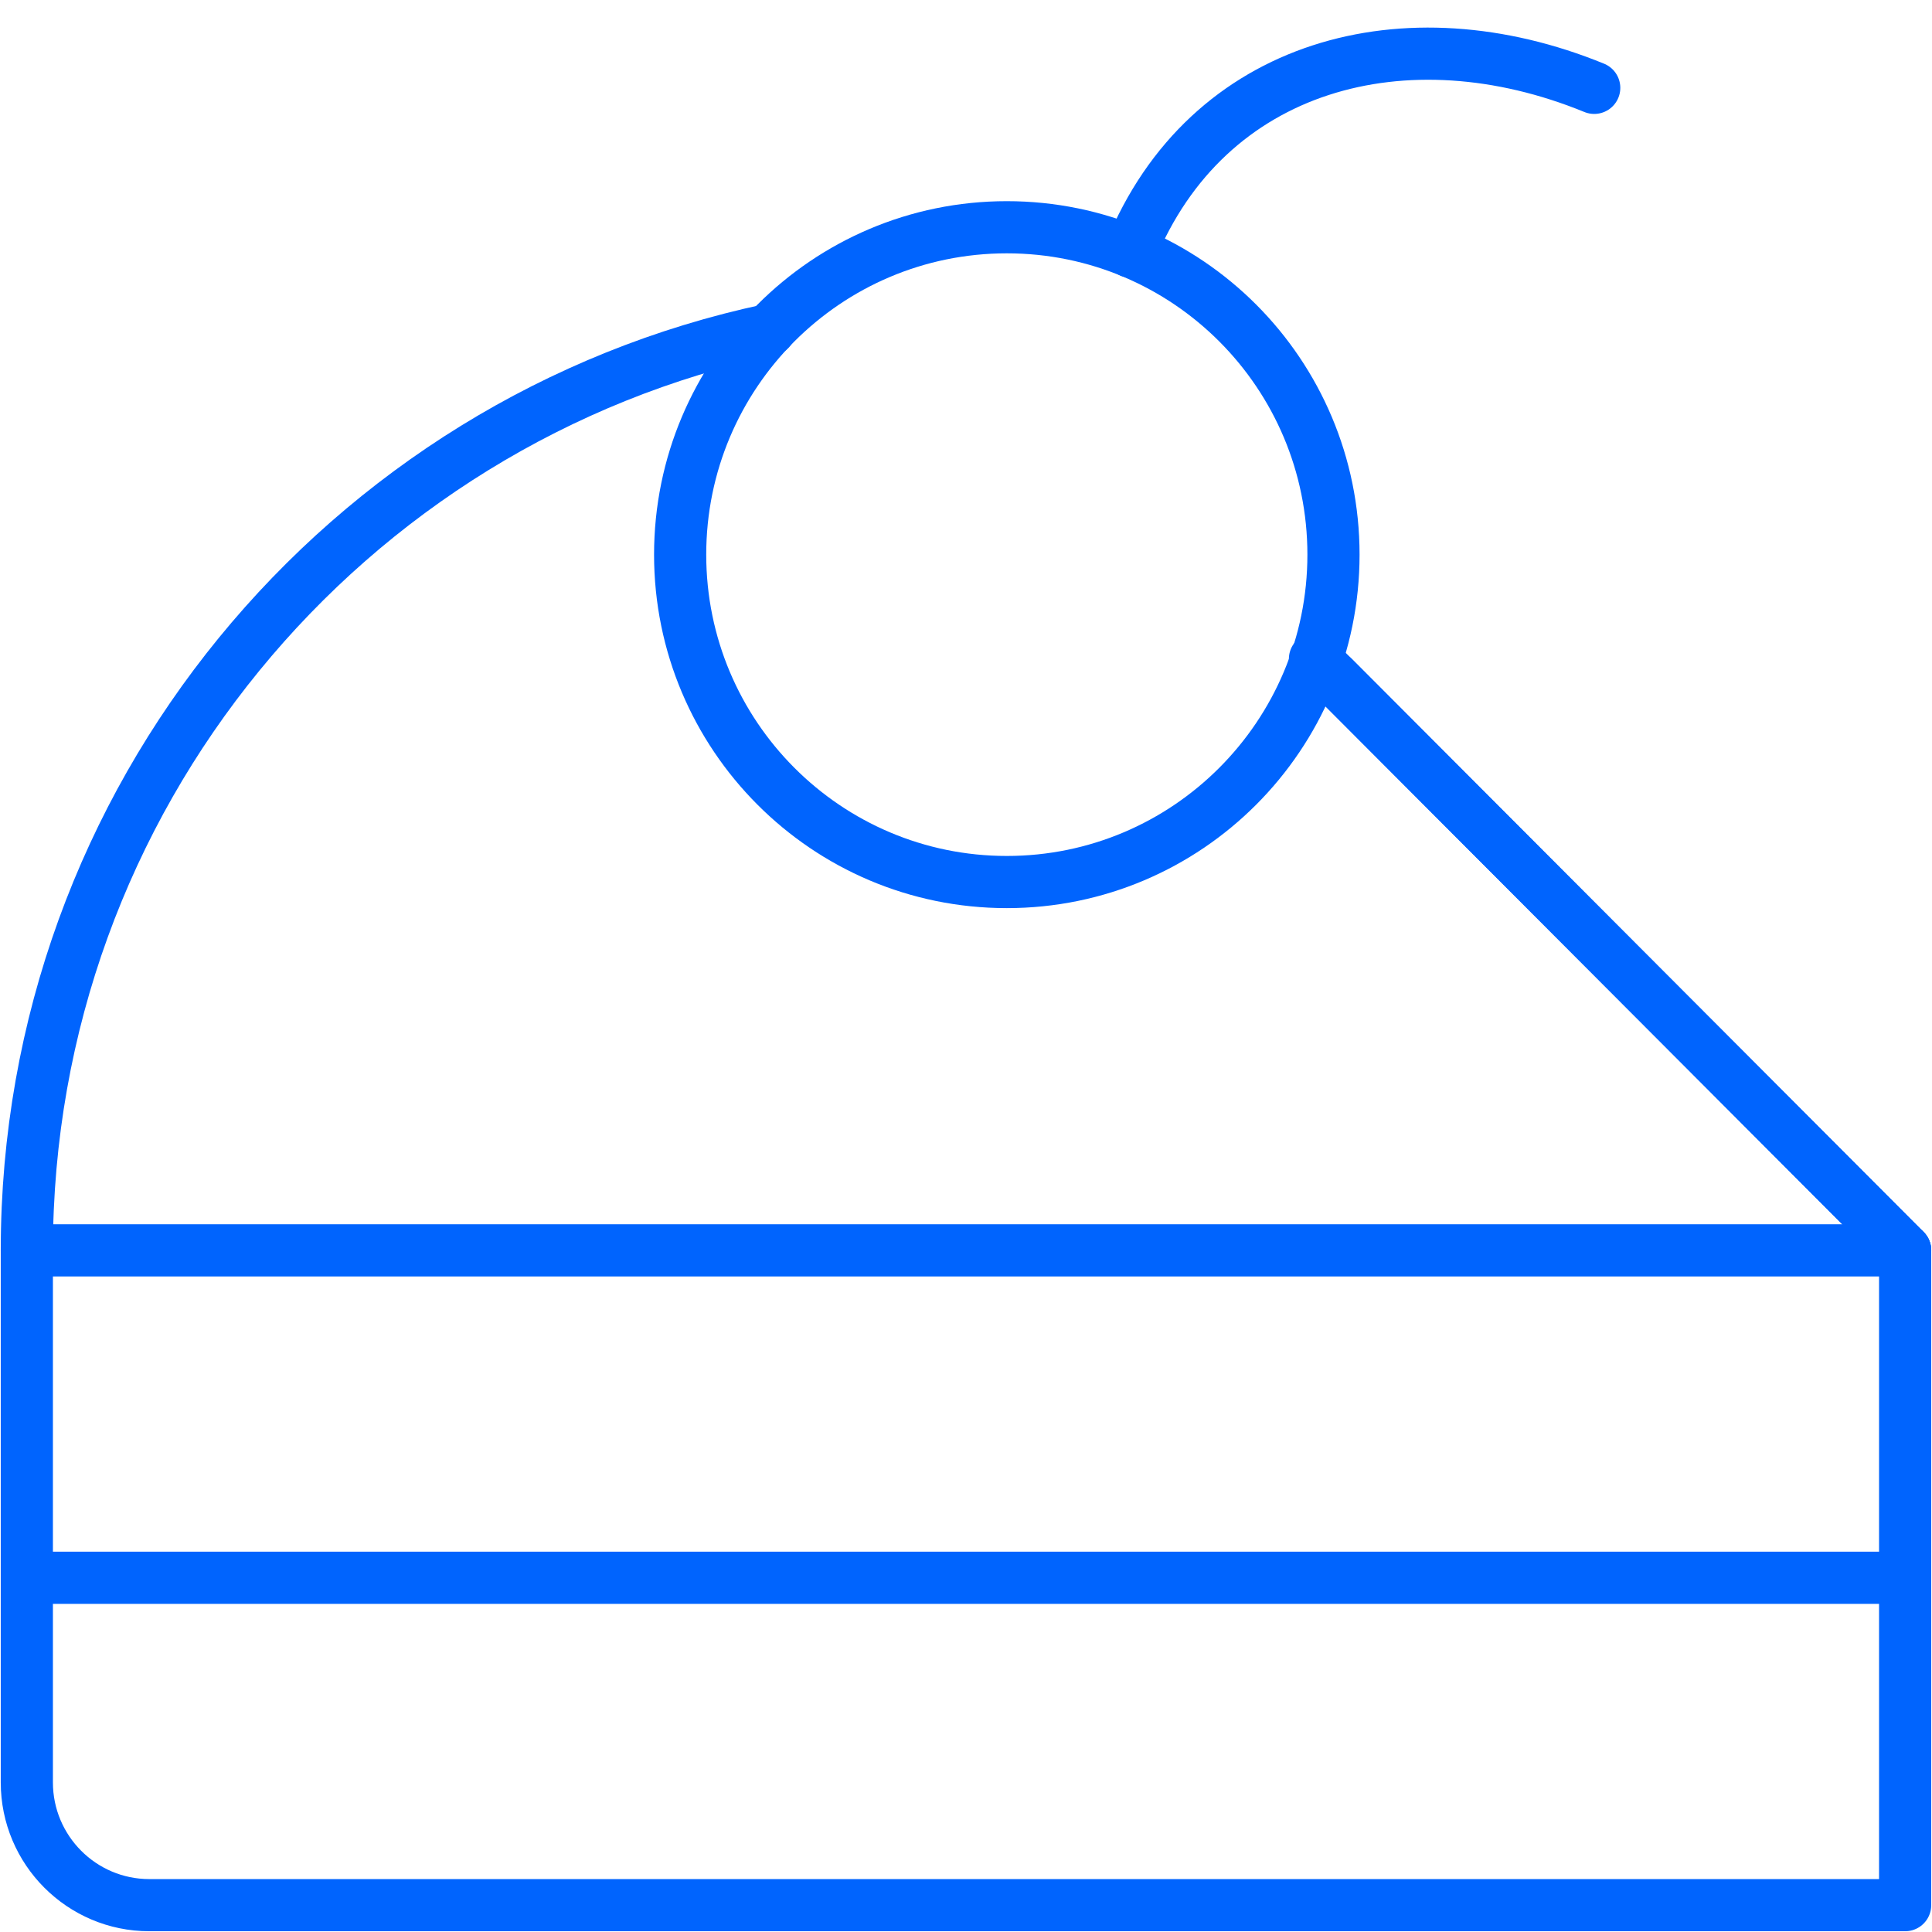
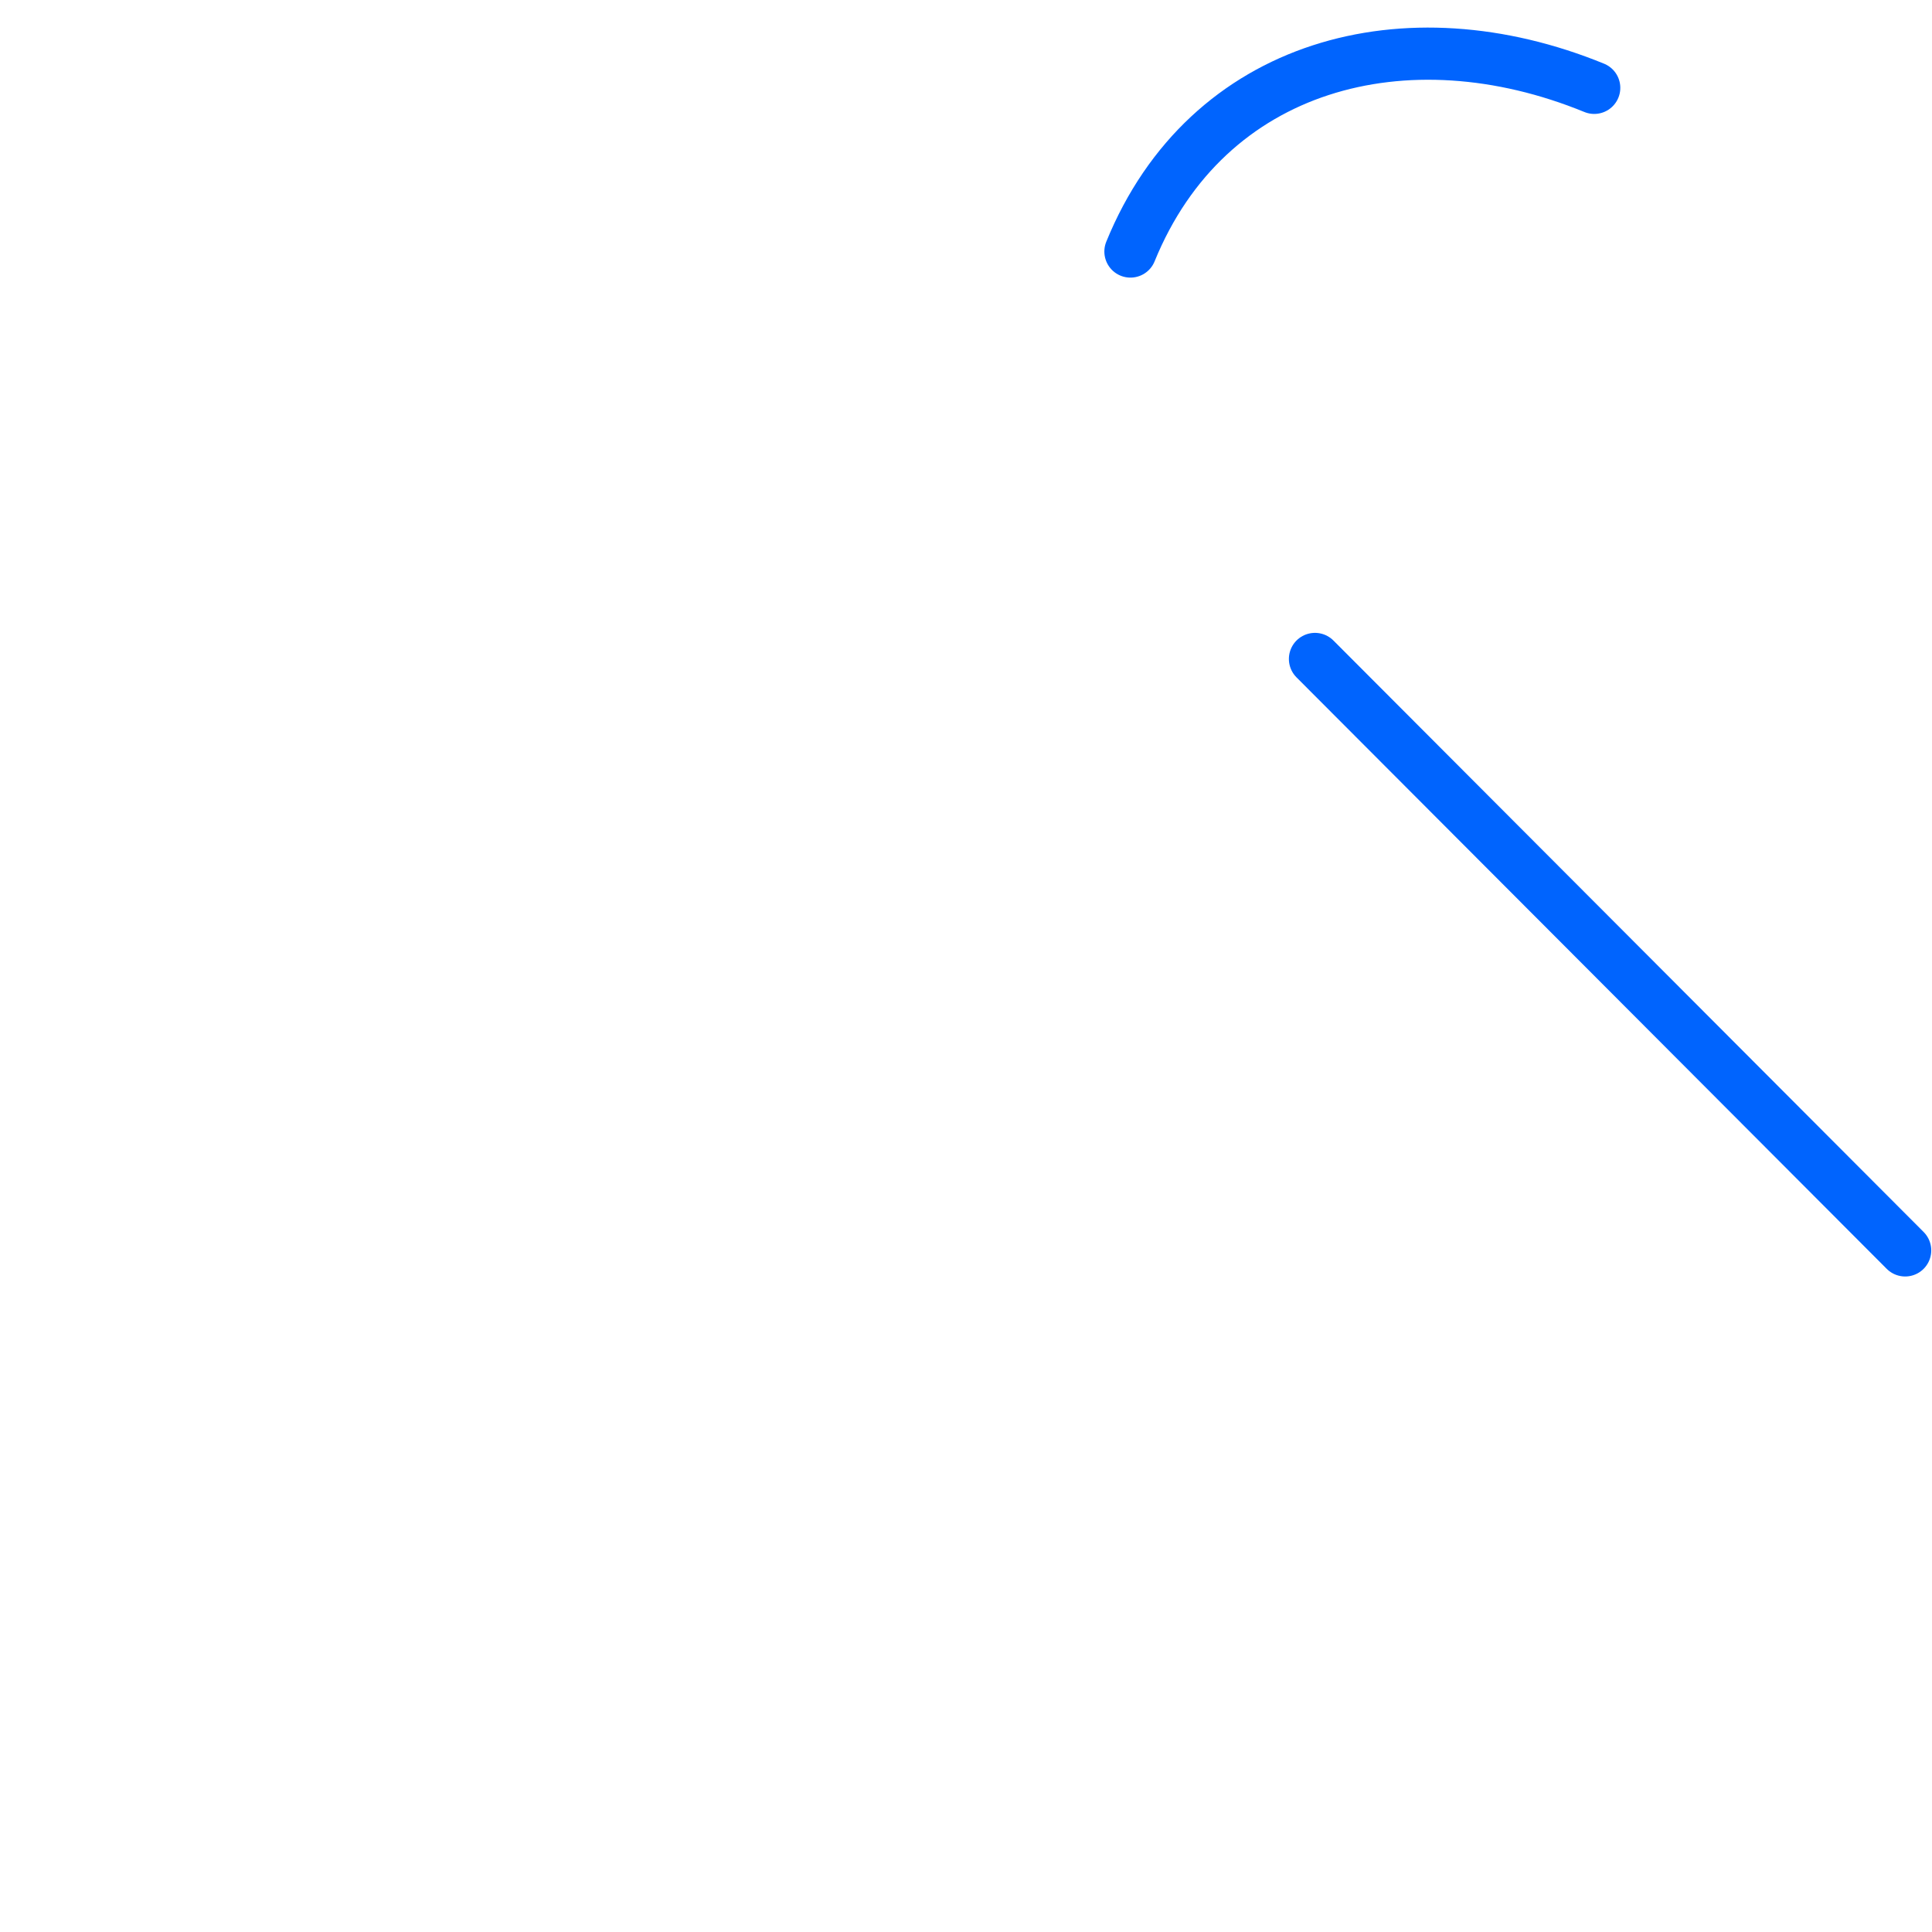
<svg xmlns="http://www.w3.org/2000/svg" width="72px" height="72px" viewBox="0 0 72 72" version="1.1">
  <title>cake_food</title>
  <g id="cake_food" stroke="none" stroke-width="1" fill="none" fill-rule="evenodd" stroke-linejoin="round">
    <g id="Group-1134-Copy" transform="translate(1, 2)" stroke="#0064FE" stroke-width="1.944">
-       <line x1="0" y1="56.799" x2="69.999" y2="56.799" id="Stroke-1093" />
-       <path d="M0,64.425 C0,66.95 2.045,69 4.565,69 L69.999,69 L69.999,44.597 L0,44.597 L0,64.425 L0,64.425 Z" id="Stroke-1094" />
-       <line x1="48.695" y1="23.245" x2="69.999" y2="44.597" id="Stroke-1095" stroke-linecap="round" />
-       <path d="M48.695,18.67 C48.695,25.408 43.247,30.871 36.521,30.871 C29.798,30.871 24.347,25.408 24.347,18.67 C24.347,11.929 29.798,6.469 36.521,6.469 C43.247,6.469 48.695,11.929 48.695,18.67 L48.695,18.67 Z" id="Stroke-1096" stroke-linecap="round" />
      <path d="M41.128,7.374 C43.989,0.355 51.409,-1.594 58.412,1.274" id="Stroke-1097" stroke-linecap="round" />
-       <path d="M0,44.597 C0,27.741 11.863,13.655 27.683,10.288" id="Stroke-1098" stroke-linecap="round" />
      <line x1="48.005" y1="22.557" x2="70" y2="44.599" id="Stroke-1099" stroke-linecap="round" />
    </g>
  </g>
</svg>